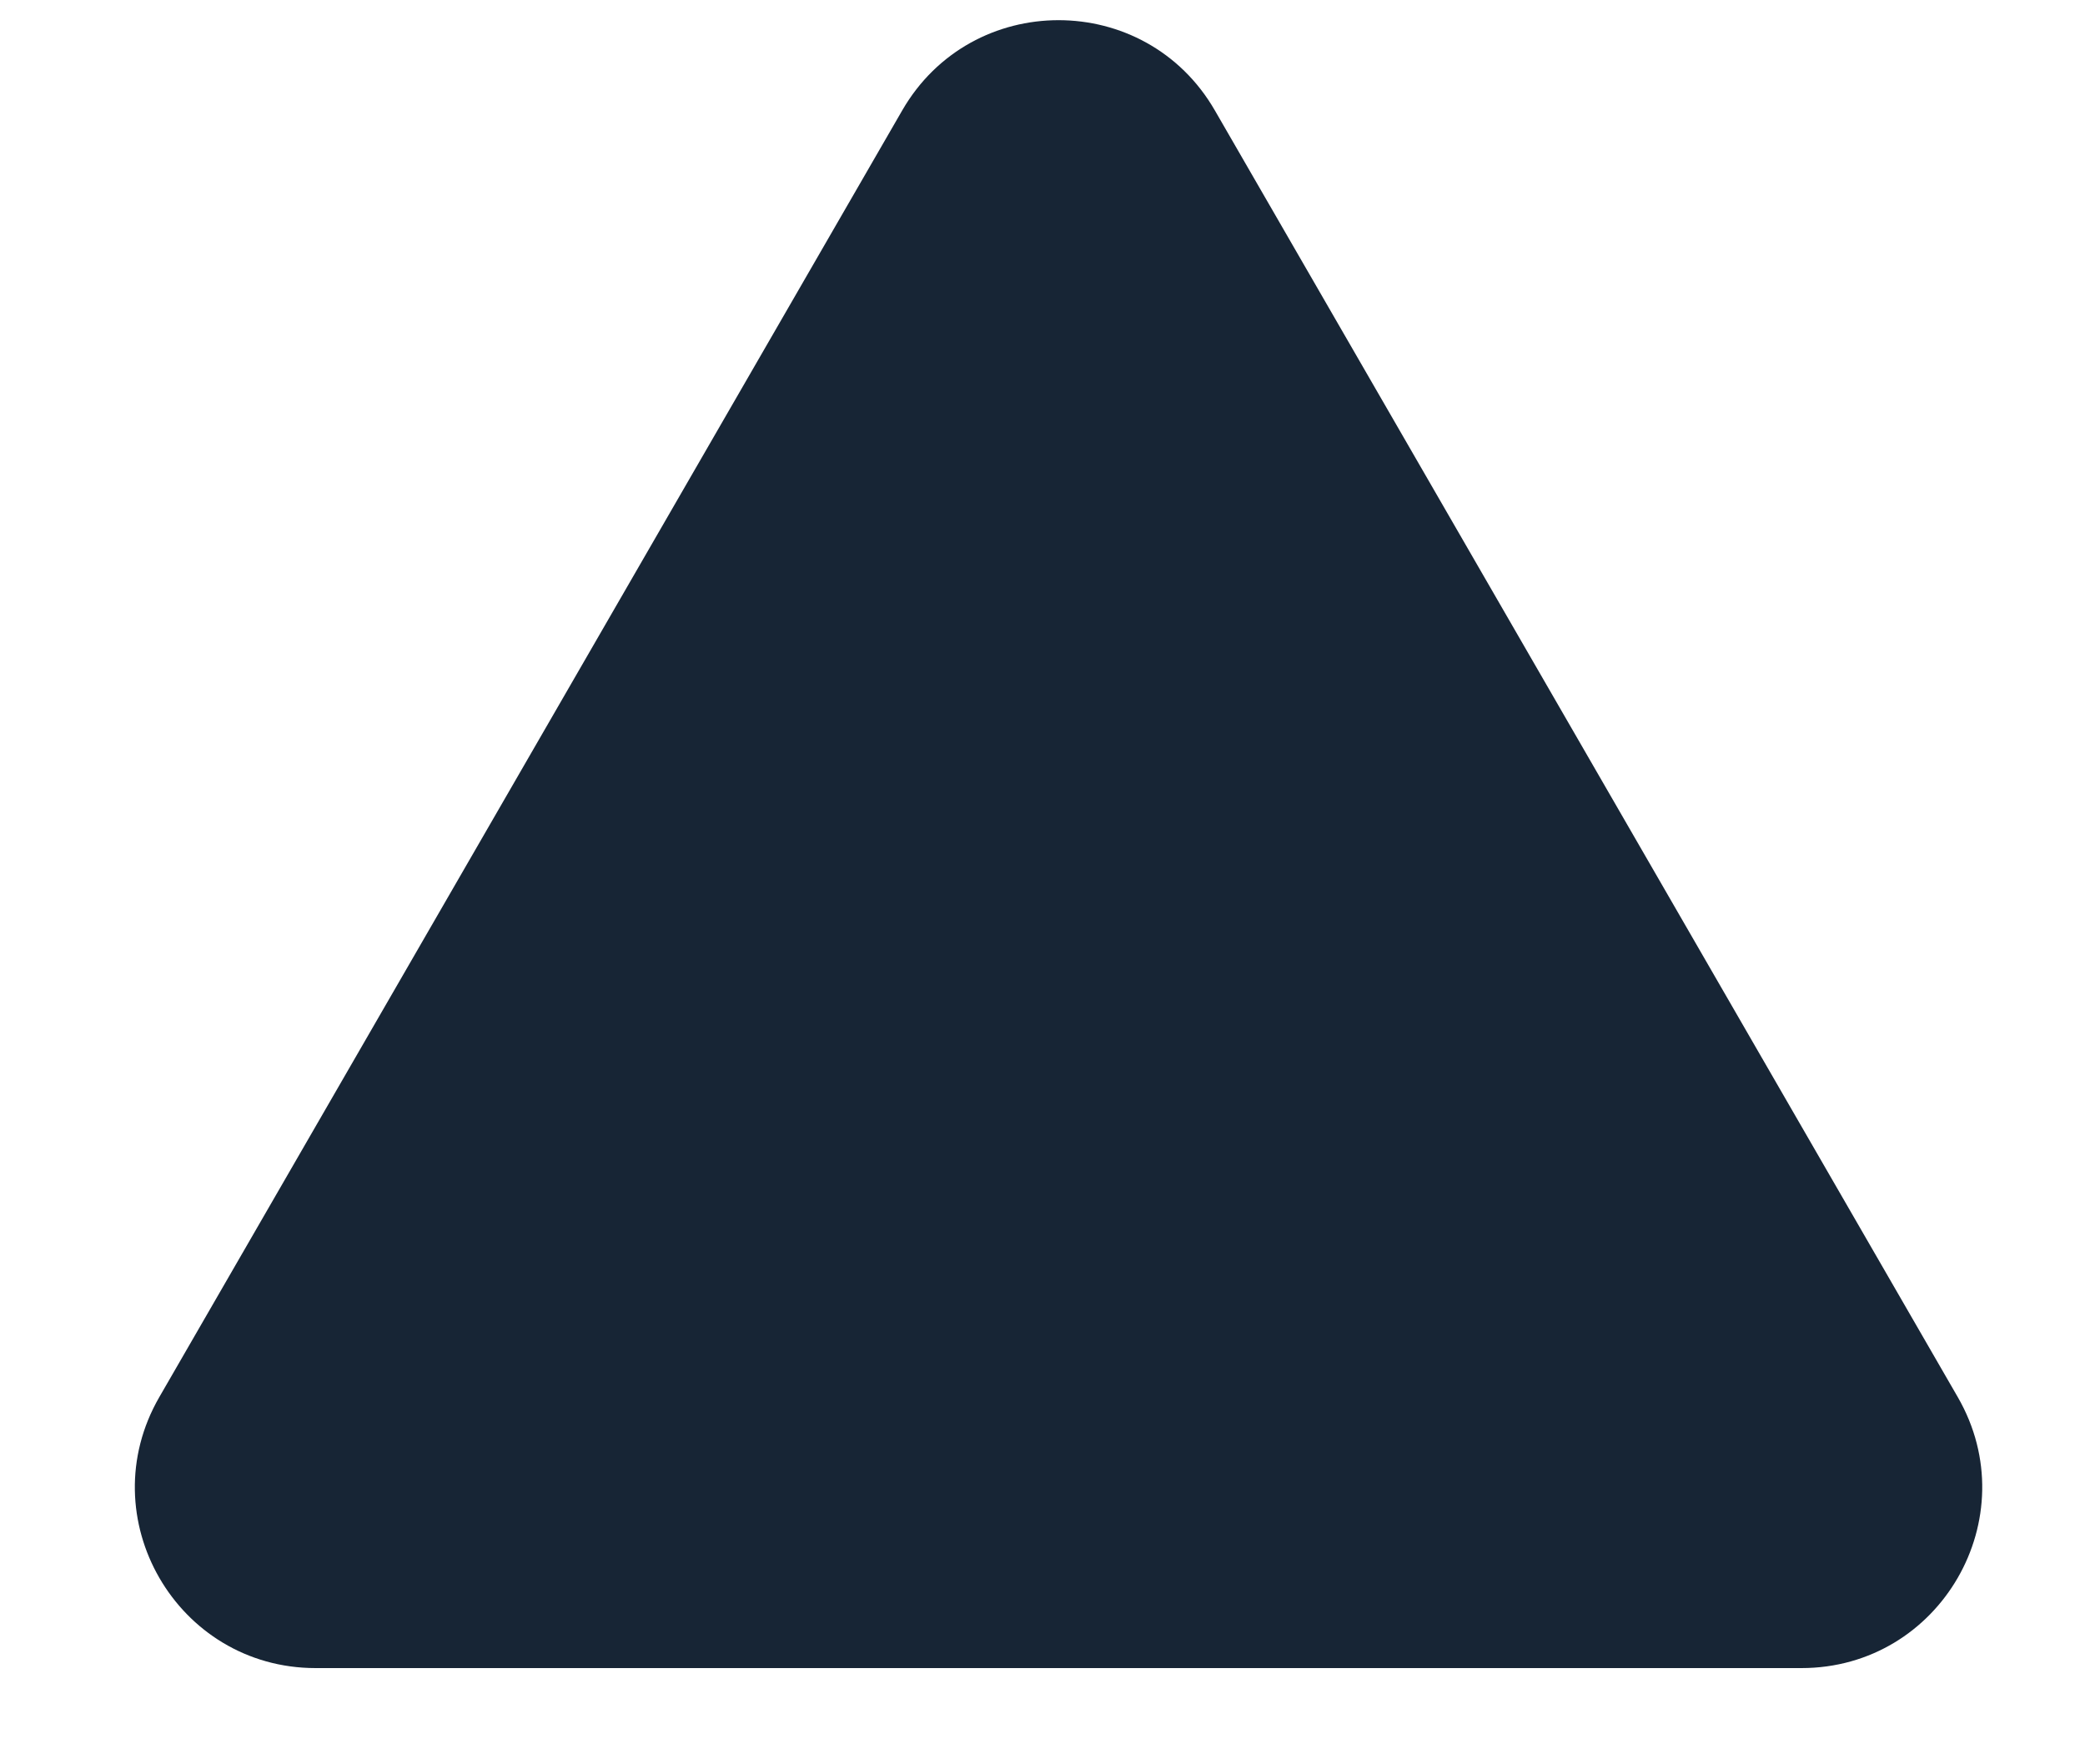
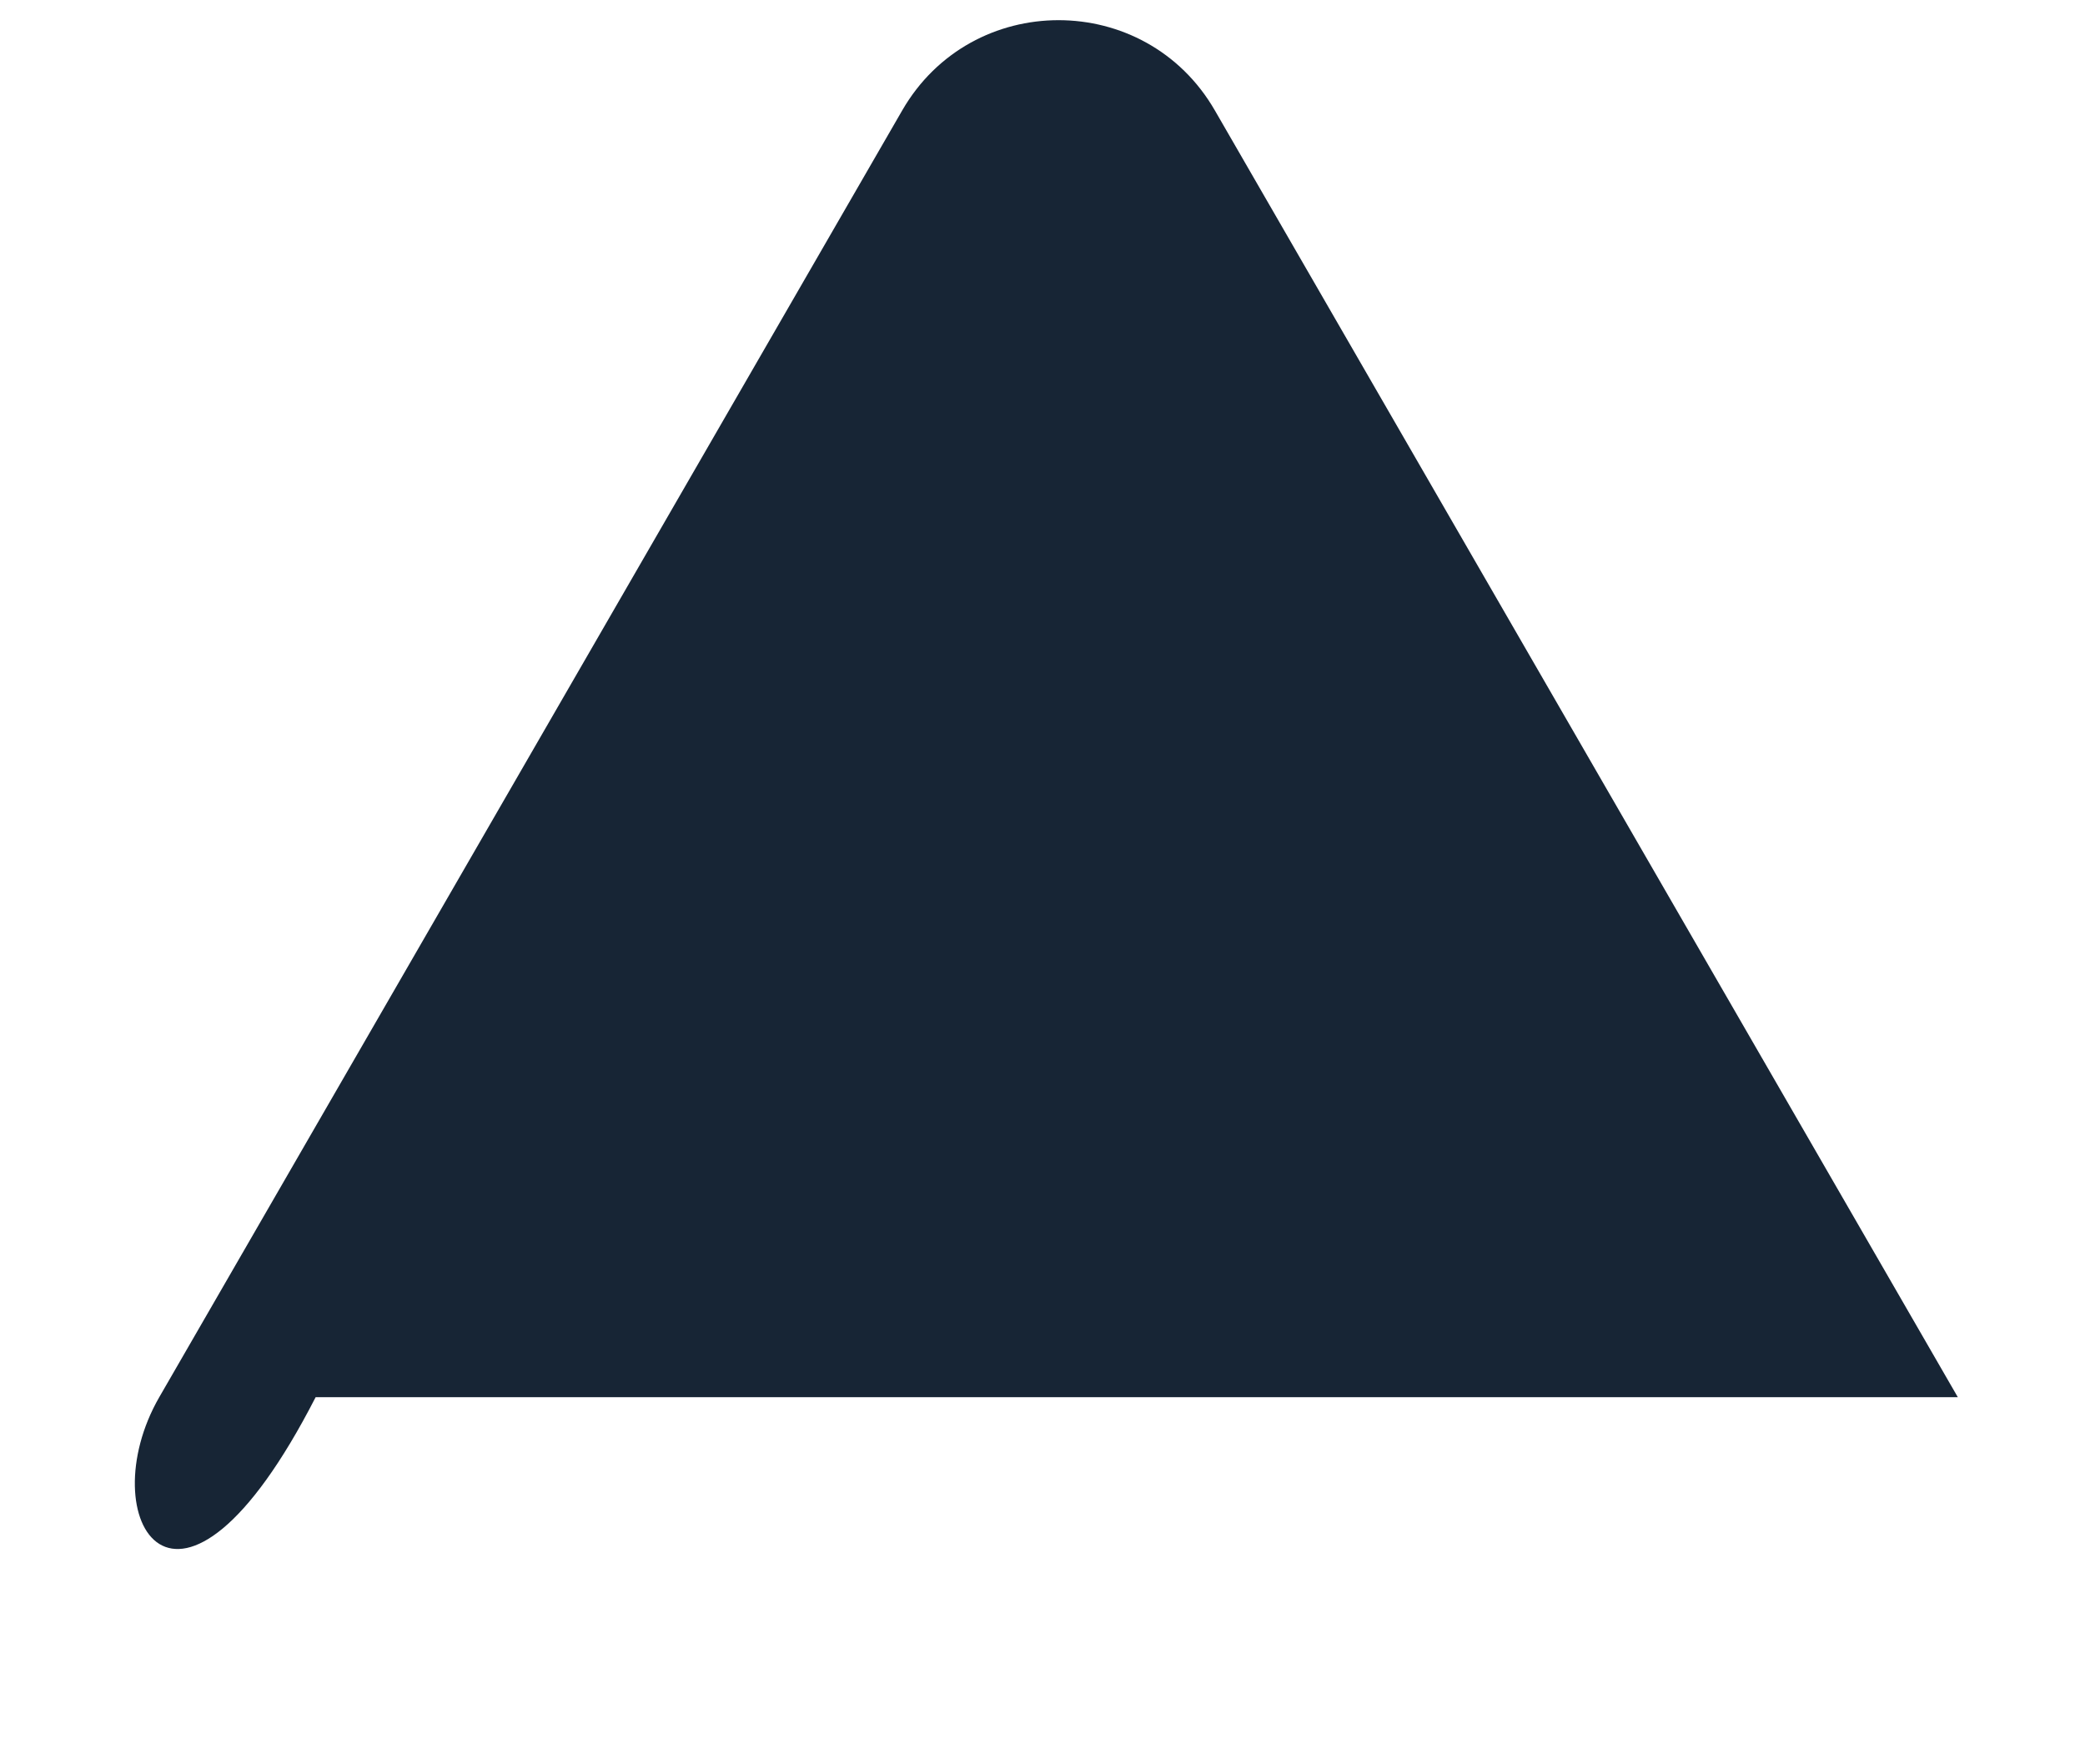
<svg xmlns="http://www.w3.org/2000/svg" fill="none" height="100%" overflow="visible" preserveAspectRatio="none" style="display: block;" viewBox="0 0 13 11" width="100%">
-   <path d="M5.625 0.689C6.058 -0.062 7.142 -0.062 7.575 0.689L12.207 8.711C12.64 9.462 12.098 10.4 11.232 10.4H1.968C1.102 10.4 0.56 9.462 0.993 8.711L5.625 0.689Z" fill="#172535" id="Polygon 3" />
+   <path d="M5.625 0.689C6.058 -0.062 7.142 -0.062 7.575 0.689L12.207 8.711H1.968C1.102 10.4 0.56 9.462 0.993 8.711L5.625 0.689Z" fill="#172535" id="Polygon 3" />
</svg>